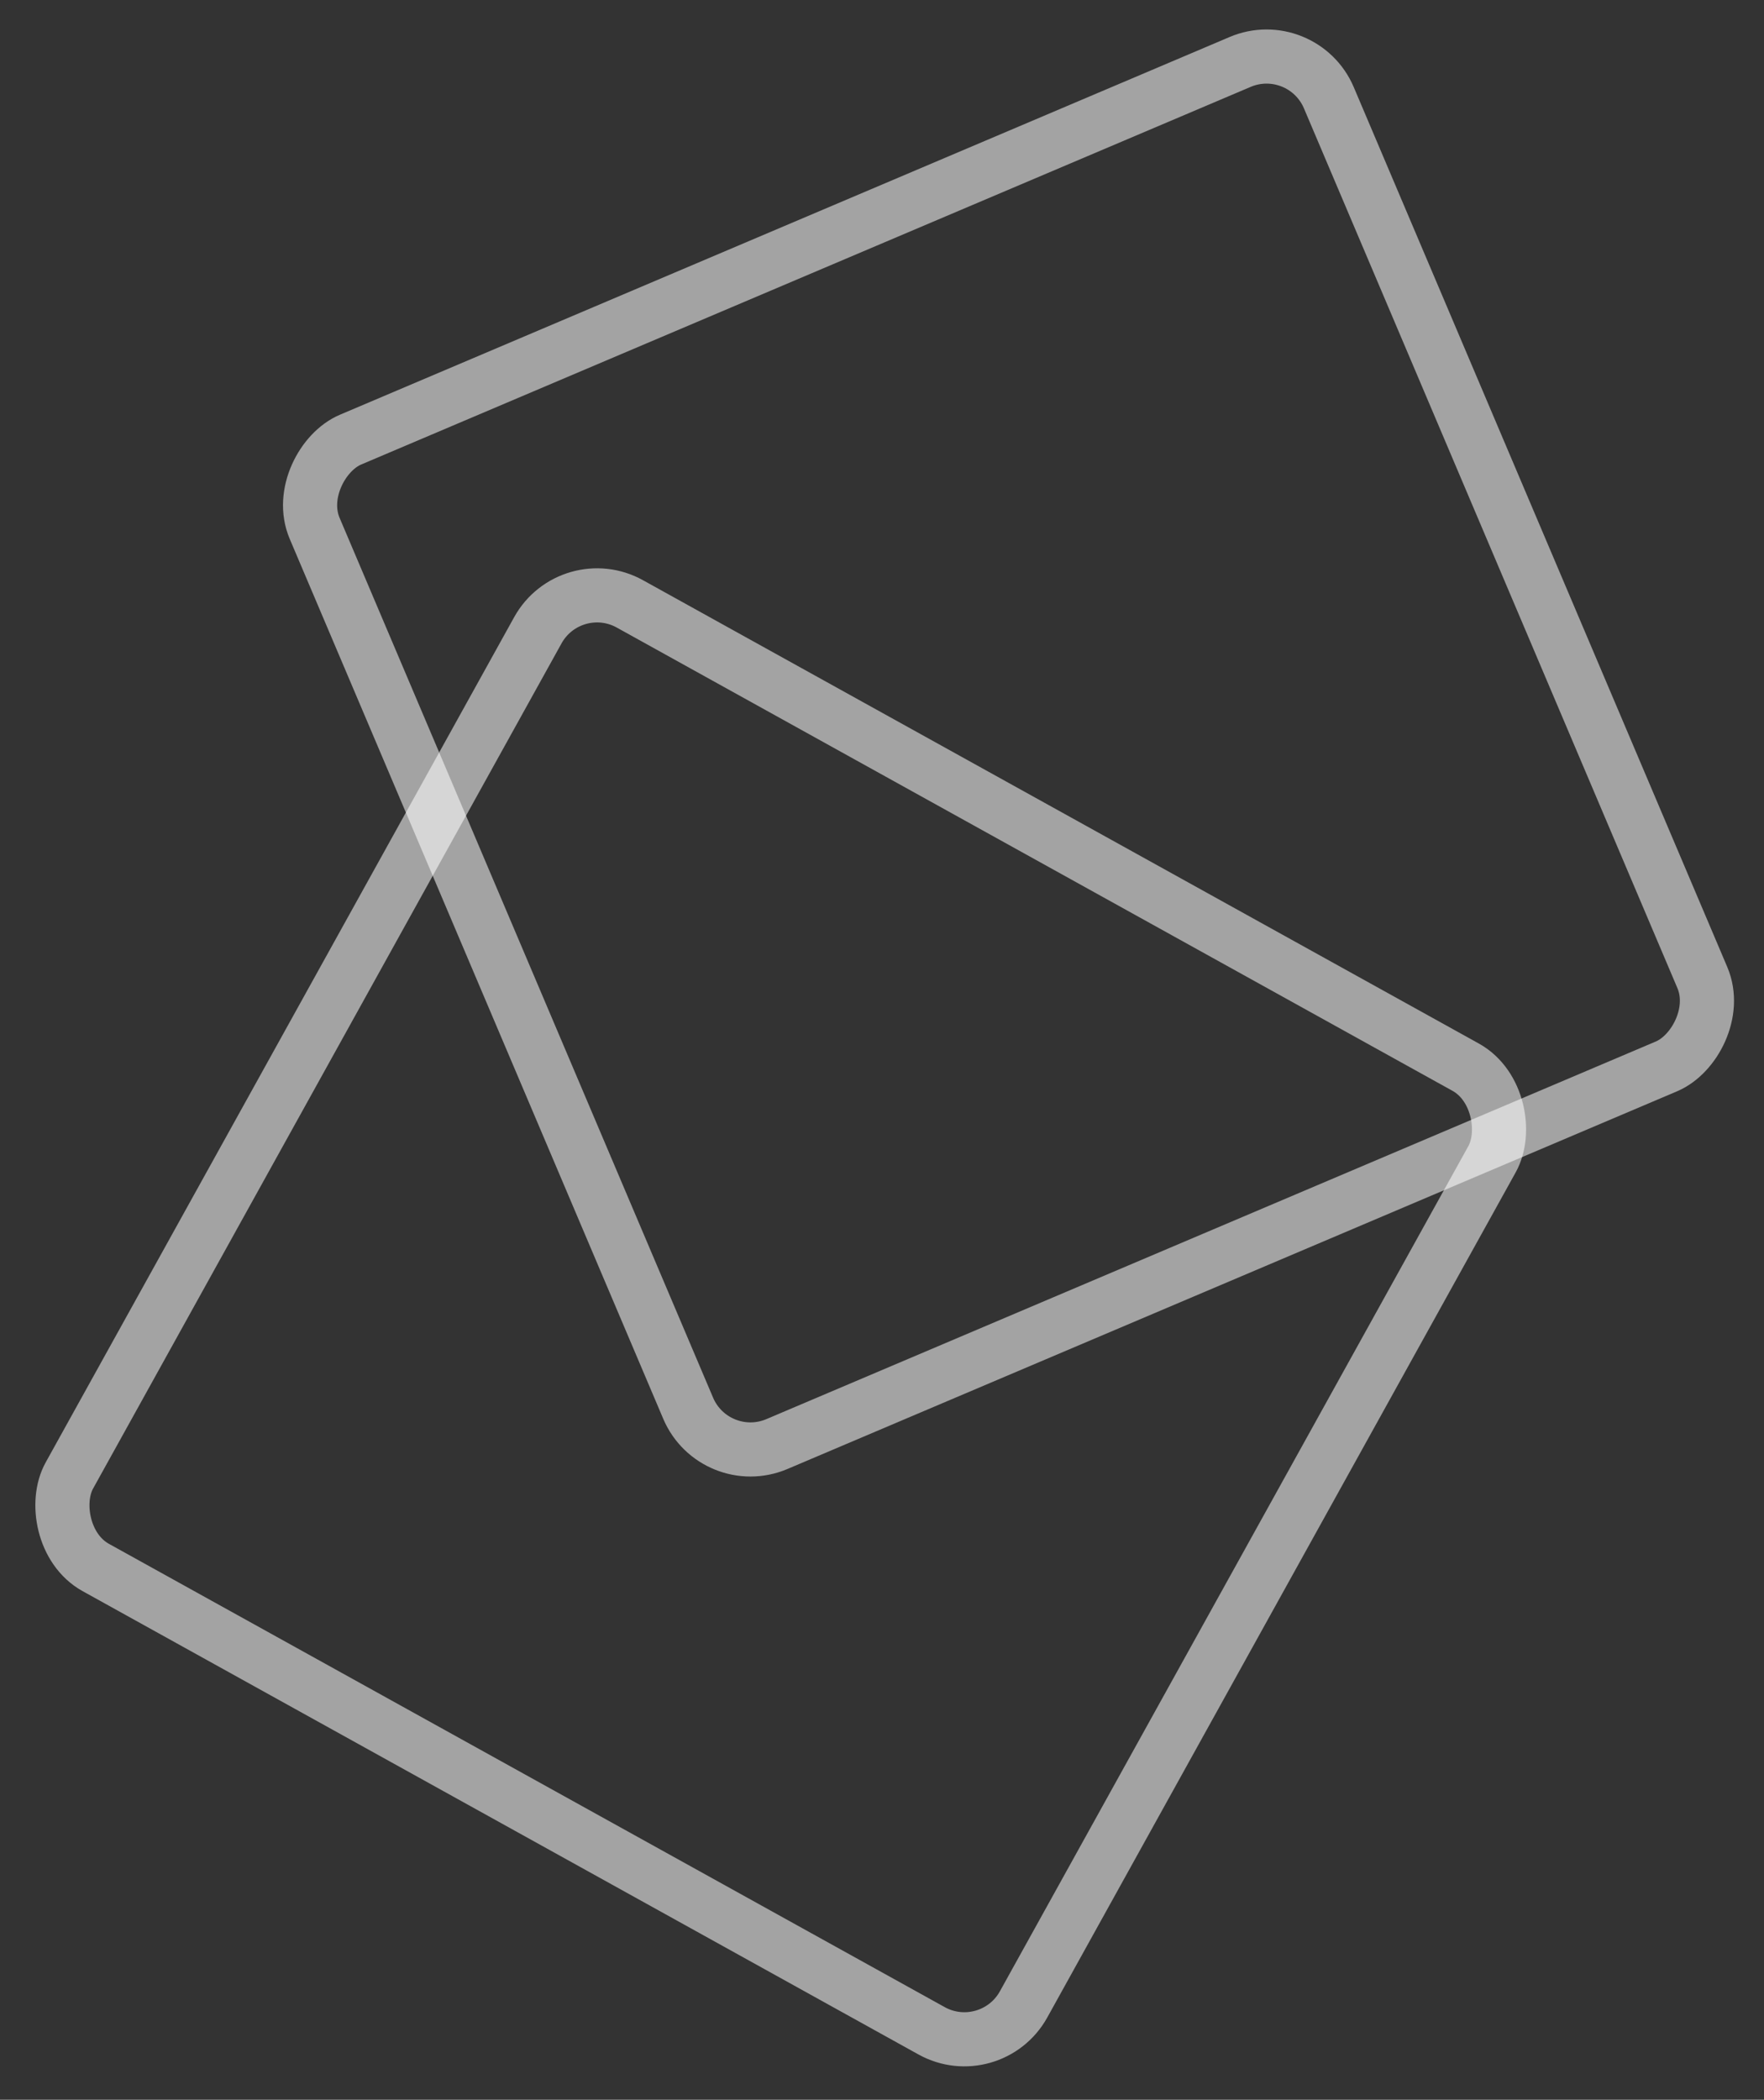
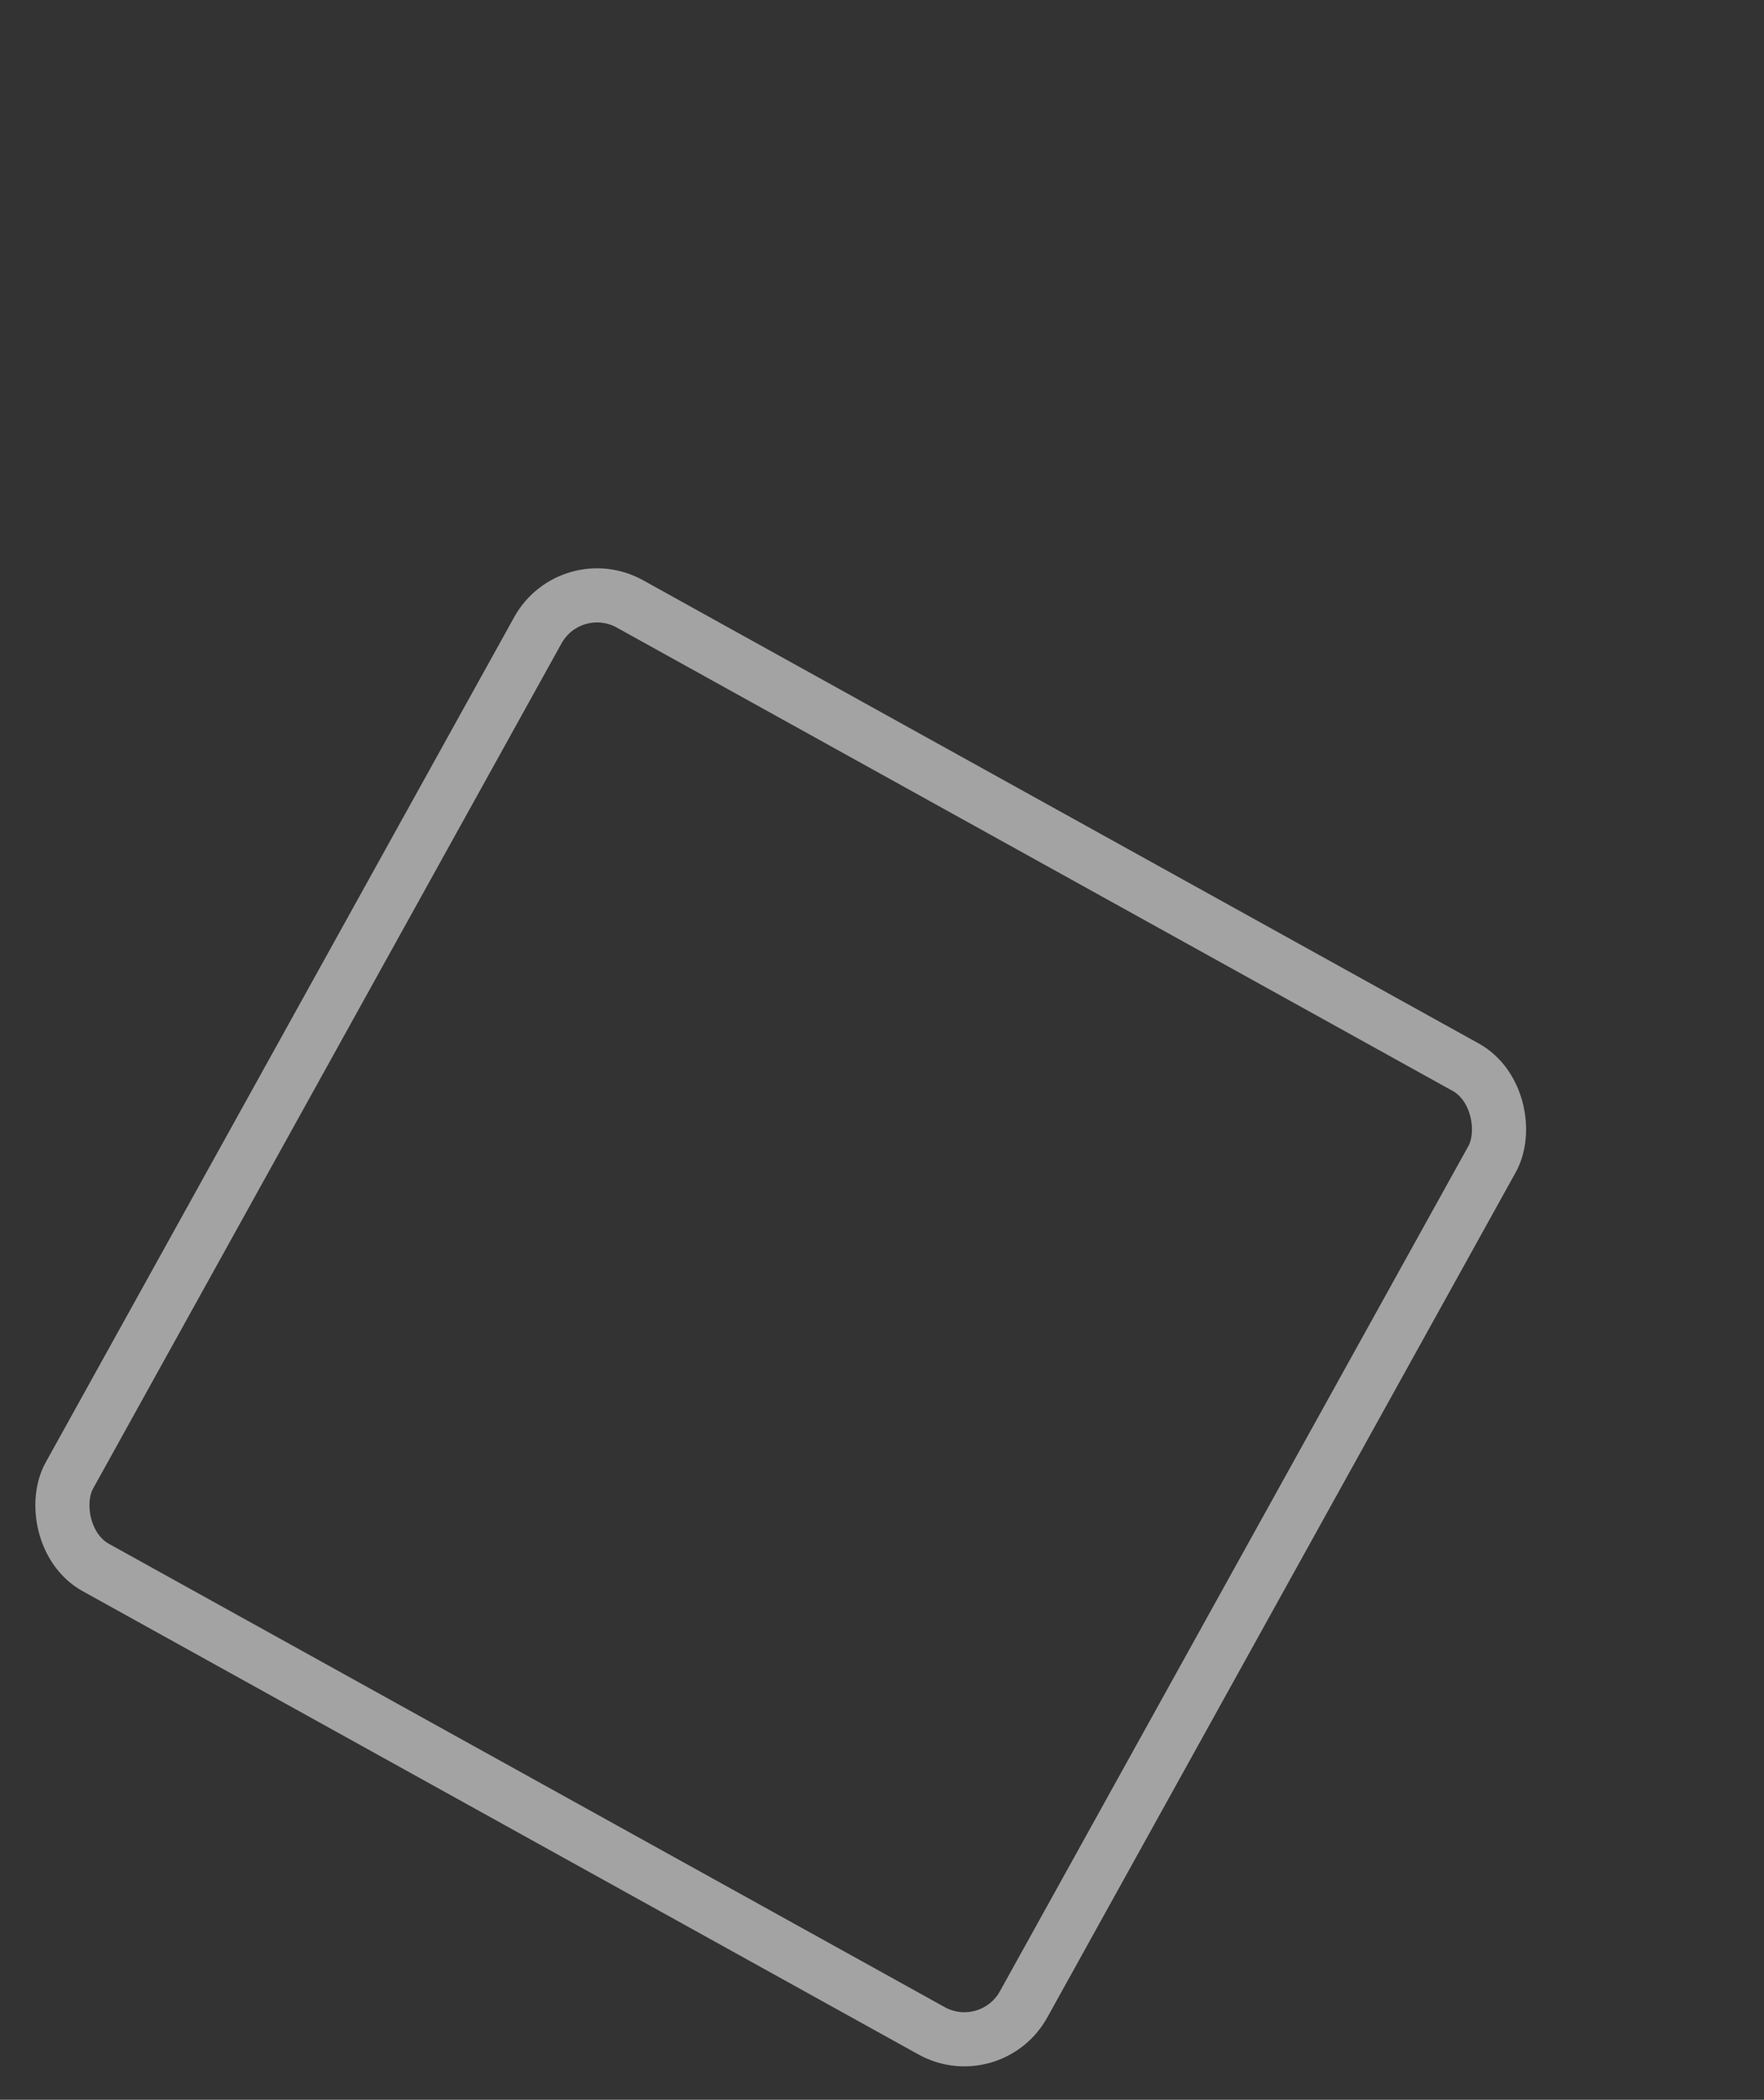
<svg xmlns="http://www.w3.org/2000/svg" width="130.403" height="155.213" viewBox="0 0 130.403 155.213">
  <rect x="0" y="0" width="130.403" height="155.213" fill="#333333" stroke="none" />
  <g transform="translate(-205.611 -1999.746)">
    <g transform="matrix(0.391, 0.921, -0.921, 0.391, 302.952, 1999.746)" fill="none" stroke="#fff" stroke-width="4" opacity="0.55">
      <rect width="84.615" height="85.406" rx="7" stroke="none" />
-       <rect x="2" y="2" width="80.615" height="81.406" rx="5" fill="none" />
    </g>
    <g transform="matrix(0.875, 0.485, -0.485, 0.875, 247.017, 2039.239)" fill="none" stroke="#fff" stroke-width="4" opacity="0.55">
      <rect width="84.615" height="85.406" rx="7" stroke="none" />
      <rect x="2" y="2" width="80.615" height="81.406" rx="5" fill="none" />
    </g>
  </g>
</svg>